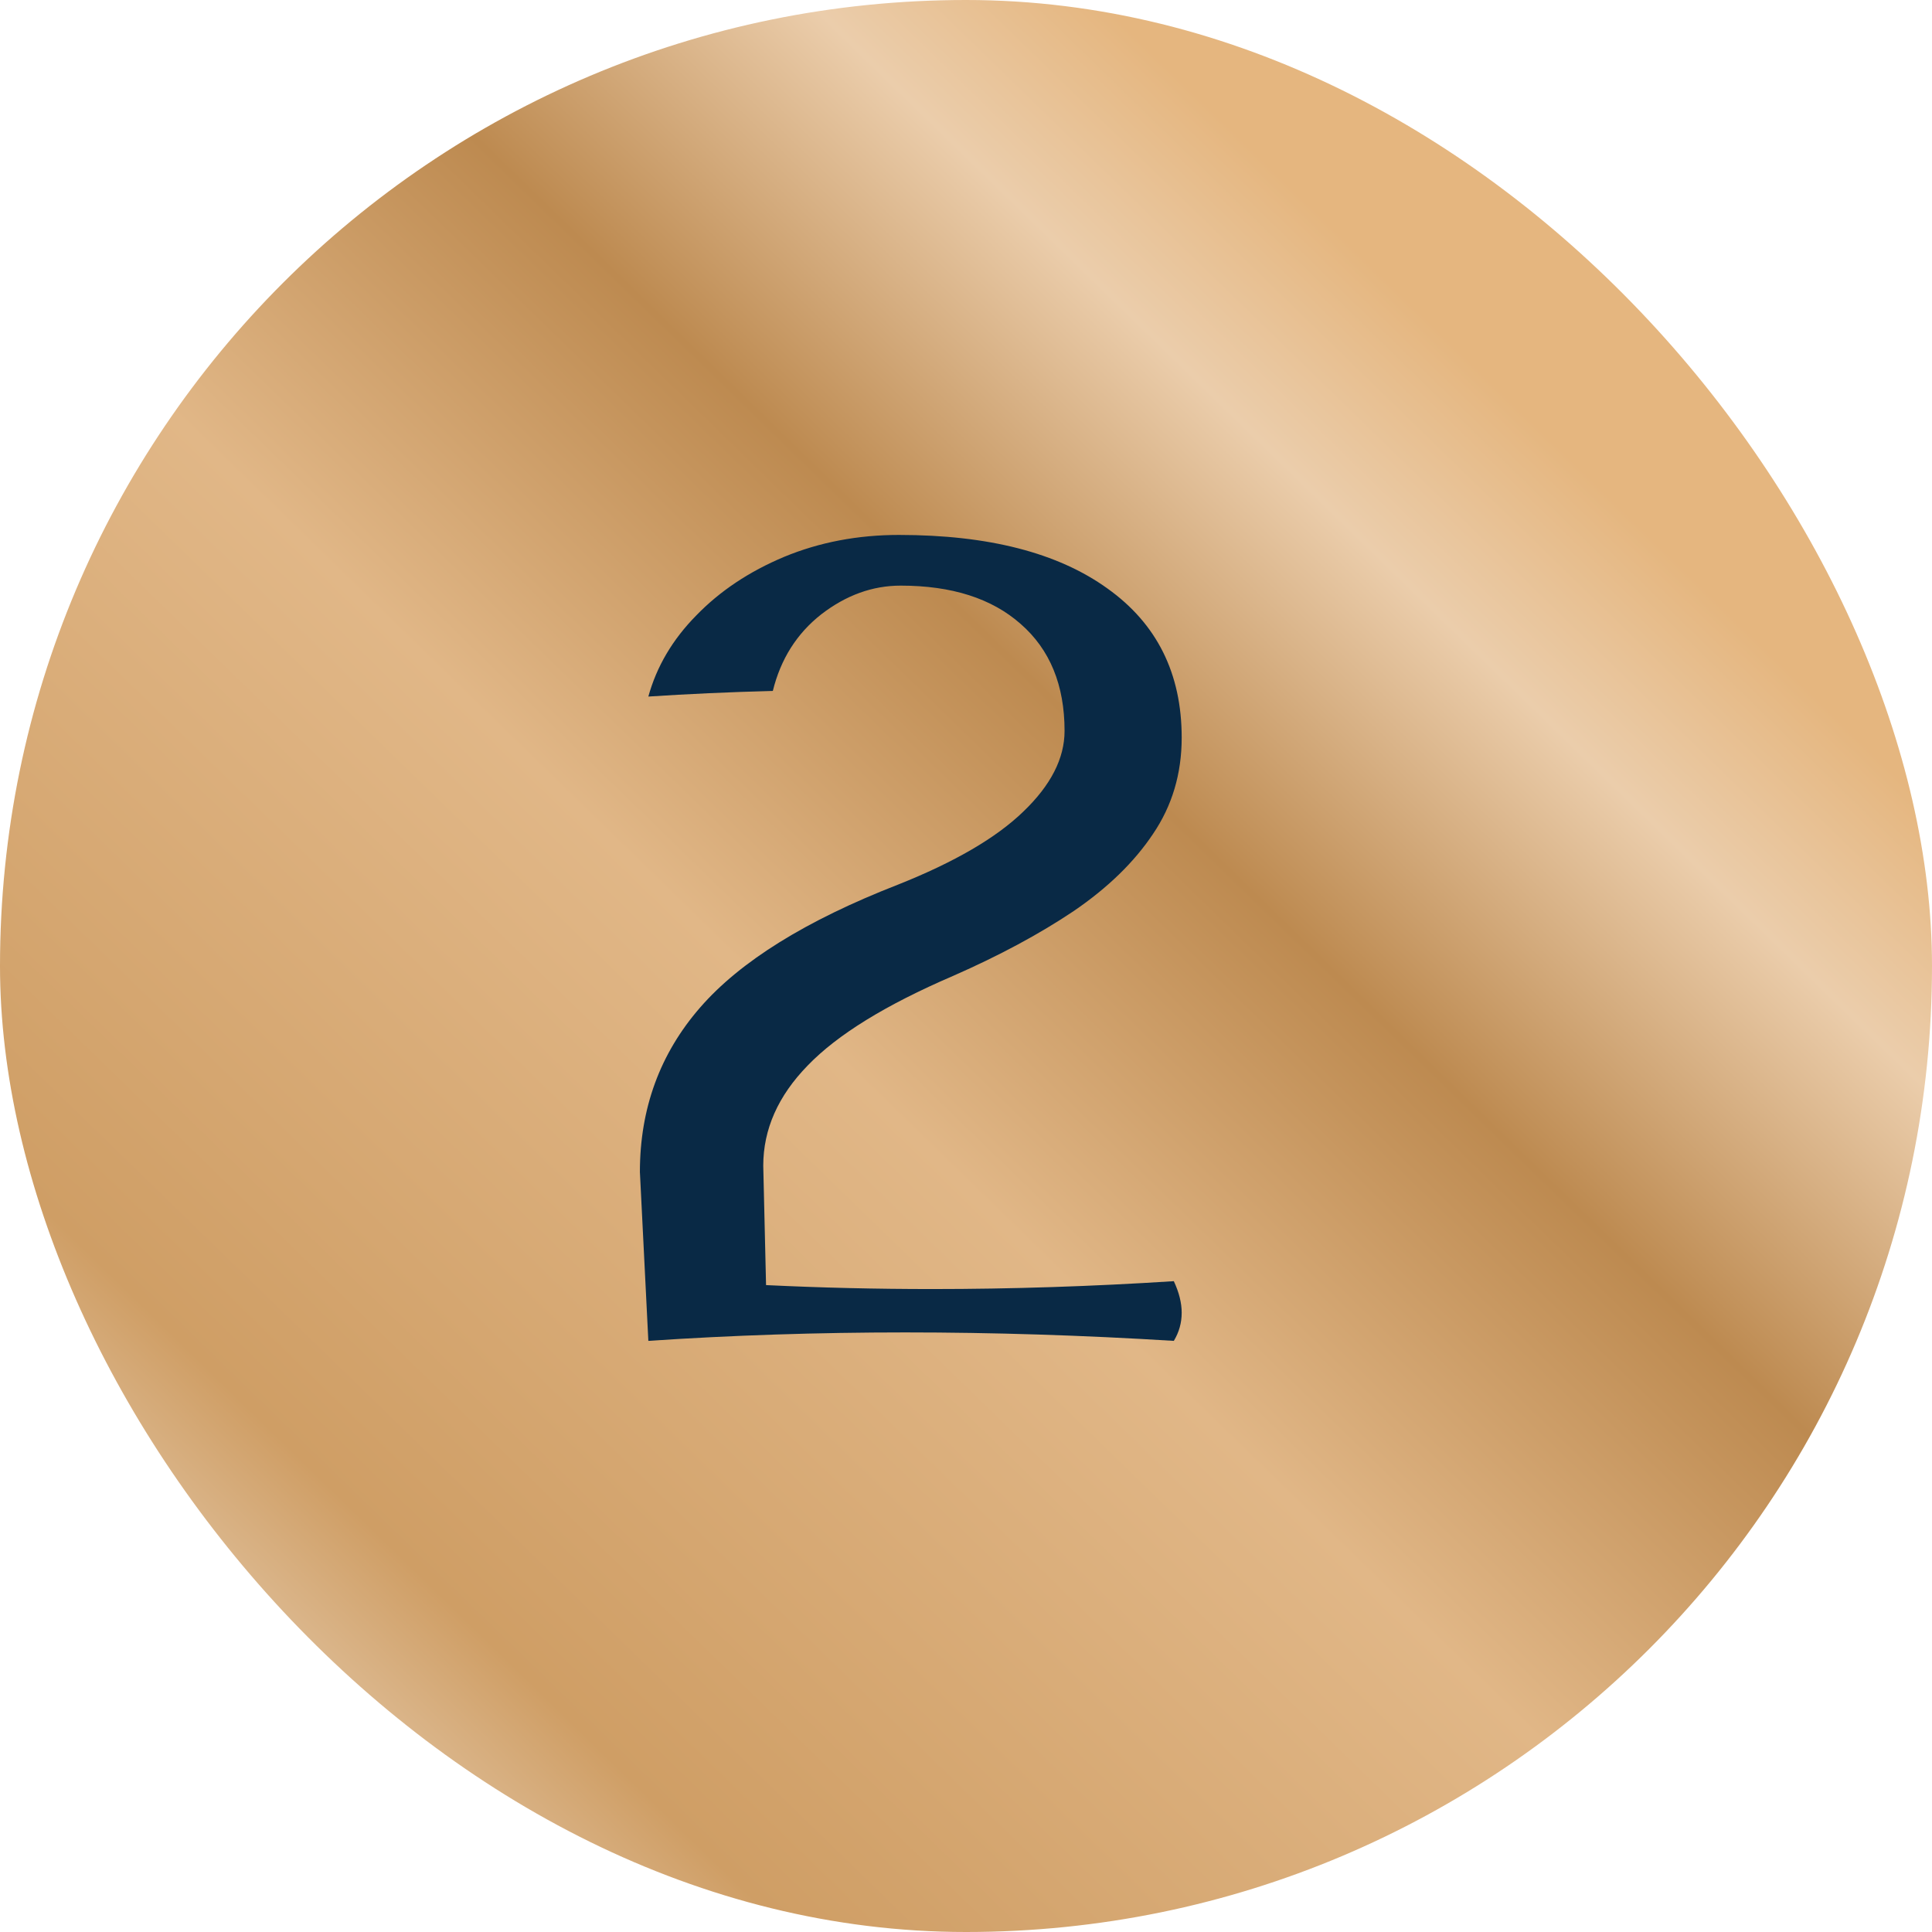
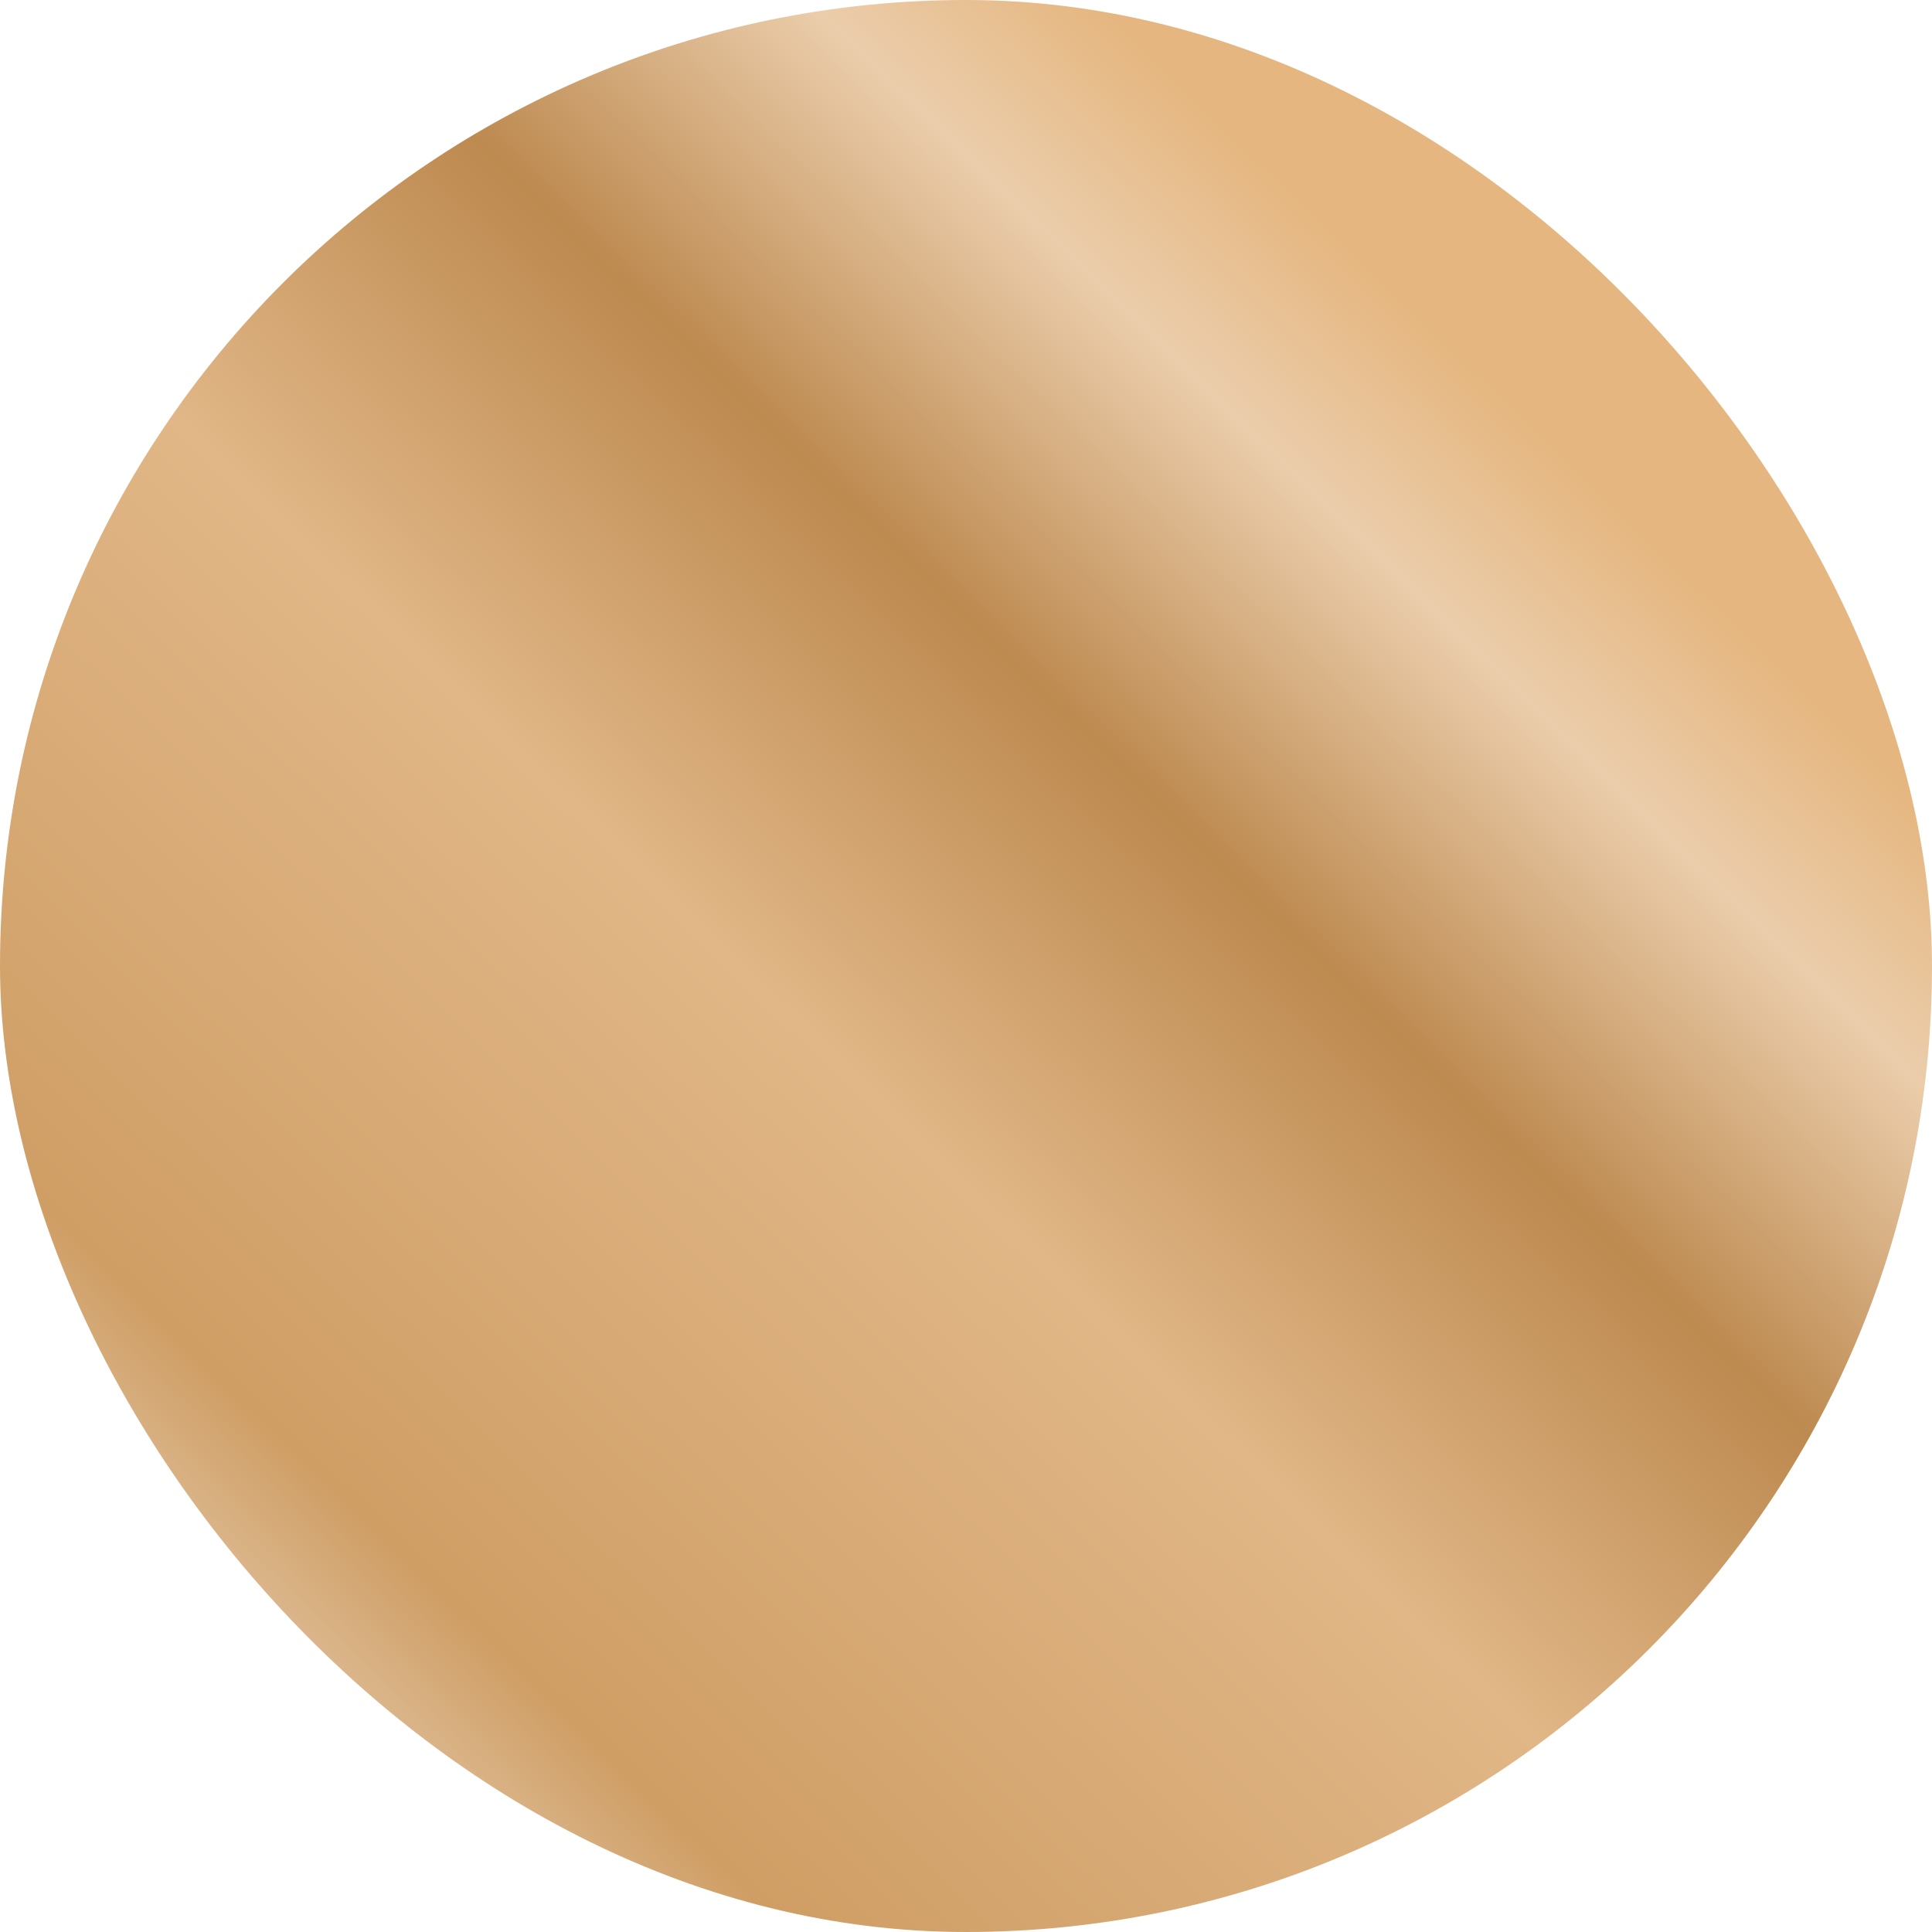
<svg xmlns="http://www.w3.org/2000/svg" width="67" height="67" viewBox="0 0 67 67" fill="none">
  <rect width="67" height="67" rx="33.5" fill="url(#paint0_linear_3010_39474)" />
-   <path d="M40.707 46.5C37.543 46.305 34.438 46.207 31.391 46.207C28.357 46.207 25.388 46.305 22.484 46.5L22.191 40.641C22.191 38.44 22.888 36.539 24.281 34.938C25.674 33.336 27.96 31.917 31.137 30.68C33.103 29.898 34.555 29.052 35.492 28.141C36.443 27.229 36.918 26.298 36.918 25.348C36.918 23.759 36.41 22.522 35.395 21.637C34.392 20.751 33.005 20.309 31.234 20.309C30.258 20.309 29.34 20.641 28.48 21.305C27.634 21.969 27.074 22.854 26.801 23.961C25.303 24 23.865 24.065 22.484 24.156C22.771 23.115 23.324 22.177 24.145 21.344C24.965 20.497 25.98 19.82 27.191 19.312C28.415 18.805 29.744 18.551 31.176 18.551C34.275 18.551 36.684 19.169 38.402 20.406C40.121 21.63 40.98 23.355 40.98 25.582C40.98 26.832 40.648 27.945 39.984 28.922C39.333 29.898 38.415 30.79 37.23 31.598C36.046 32.392 34.652 33.141 33.051 33.844C30.72 34.846 29.04 35.882 28.012 36.949C26.983 38.004 26.469 39.163 26.469 40.426L26.566 44.566C28.467 44.658 30.388 44.703 32.328 44.703C35.075 44.703 37.868 44.612 40.707 44.43C40.889 44.82 40.98 45.185 40.98 45.523C40.98 45.875 40.889 46.2 40.707 46.5Z" fill="#092945" />
  <defs>
    <linearGradient id="paint0_linear_3010_39474" x1="44.506" y1="6.208" x2="-2.422" y2="54.49" gradientUnits="userSpaceOnUse">
      <stop stop-color="#E5B67F" />
      <stop offset="0.105" stop-color="#EBCDAB" />
      <stop offset="0.275" stop-color="#BD8A50" />
      <stop offset="0.485" stop-color="#E1B787" />
      <stop offset="0.825" stop-color="#CF9E65" />
      <stop offset="1" stop-color="#EFDFCC" />
    </linearGradient>
  </defs>
</svg>